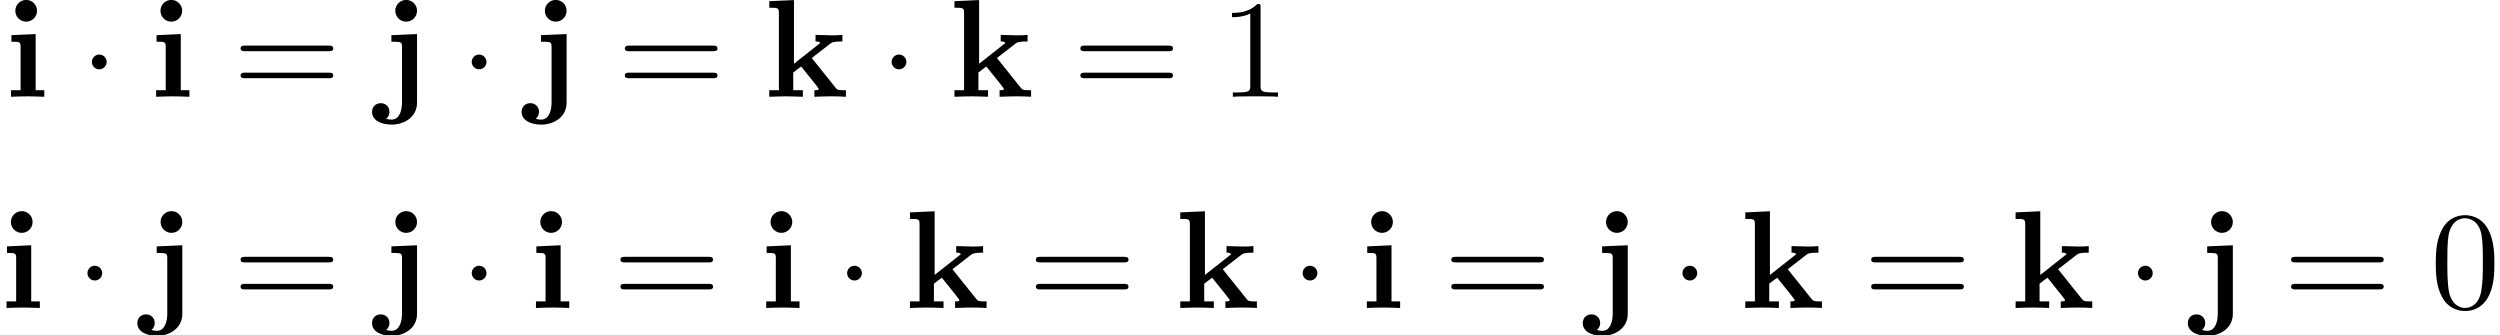
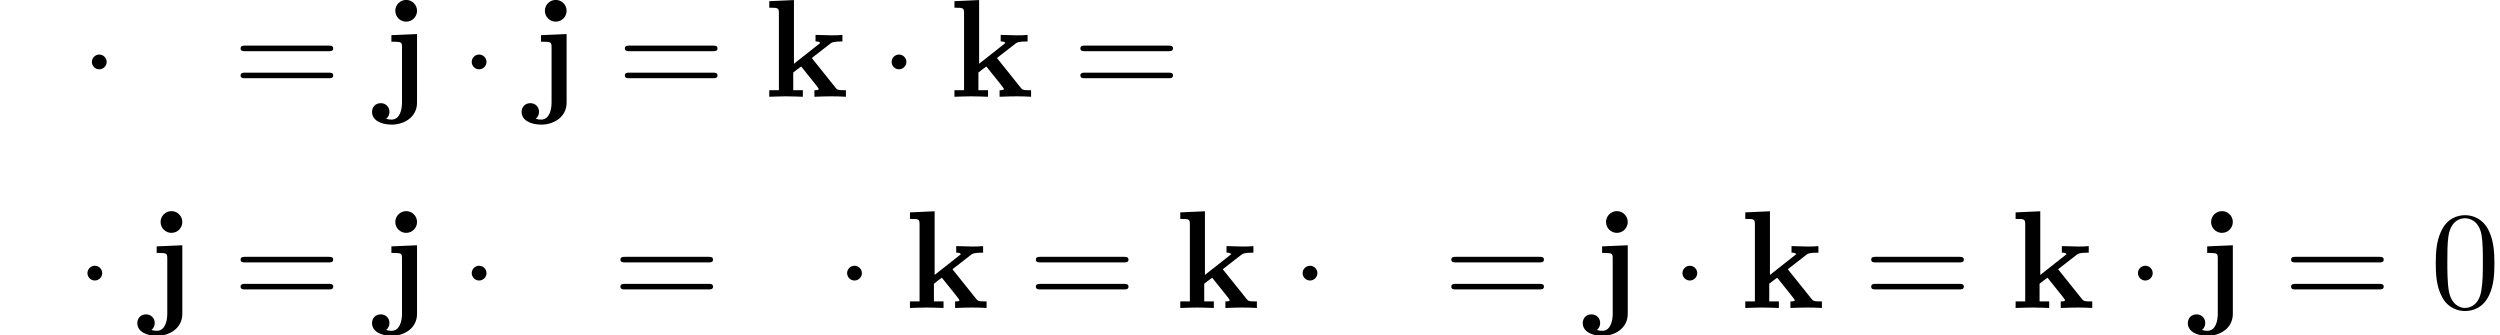
<svg xmlns="http://www.w3.org/2000/svg" xmlns:xlink="http://www.w3.org/1999/xlink" version="1.1" width="195.756pt" height="26.235pt" viewBox="135.248 82.606 195.756 26.235">
  <defs>
    <path id="g2-48" d="M5.018 -3.491C5.018 -4.364 4.964 -5.236 4.582 -6.044C4.08 -7.091 3.185 -7.265 2.727 -7.265C2.073 -7.265 1.276 -6.982 0.829 -5.967C0.48 -5.215 0.425 -4.364 0.425 -3.491C0.425 -2.673 0.469 -1.691 0.916 -0.862C1.385 0.022 2.182 0.24 2.716 0.24C3.305 0.24 4.135 0.011 4.615 -1.025C4.964 -1.778 5.018 -2.629 5.018 -3.491ZM2.716 0C2.291 0 1.647 -0.273 1.451 -1.32C1.331 -1.975 1.331 -2.978 1.331 -3.622C1.331 -4.32 1.331 -5.04 1.418 -5.629C1.625 -6.927 2.444 -7.025 2.716 -7.025C3.076 -7.025 3.796 -6.829 4.004 -5.749C4.113 -5.138 4.113 -4.309 4.113 -3.622C4.113 -2.804 4.113 -2.062 3.993 -1.364C3.829 -0.327 3.207 0 2.716 0Z" />
-     <path id="g2-49" d="M3.207 -6.982C3.207 -7.244 3.207 -7.265 2.956 -7.265C2.28 -6.567 1.32 -6.567 0.971 -6.567V-6.229C1.189 -6.229 1.833 -6.229 2.4 -6.513V-0.862C2.4 -0.469 2.367 -0.338 1.385 -0.338H1.036V0C1.418 -0.033 2.367 -0.033 2.804 -0.033S4.189 -0.033 4.571 0V-0.338H4.222C3.24 -0.338 3.207 -0.458 3.207 -0.862V-6.982Z" />
    <path id="g2-61" d="M7.495 -3.567C7.658 -3.567 7.865 -3.567 7.865 -3.785S7.658 -4.004 7.505 -4.004H0.971C0.818 -4.004 0.611 -4.004 0.611 -3.785S0.818 -3.567 0.982 -3.567H7.495ZM7.505 -1.451C7.658 -1.451 7.865 -1.451 7.865 -1.669S7.658 -1.887 7.495 -1.887H0.982C0.818 -1.887 0.611 -1.887 0.611 -1.669S0.818 -1.451 0.971 -1.451H7.505Z" />
    <path id="g1-1" d="M2.095 -2.727C2.095 -3.044 1.833 -3.305 1.516 -3.305S0.938 -3.044 0.938 -2.727S1.2 -2.149 1.516 -2.149S2.095 -2.411 2.095 -2.727Z" />
-     <path id="g0-105" d="M2.444 -4.909L0.545 -4.822V-4.309C1.189 -4.309 1.265 -4.309 1.265 -3.884V-0.513H0.513V0C0.851 -0.011 1.385 -0.033 1.844 -0.033C2.171 -0.033 2.727 -0.011 3.12 0V-0.513H2.444V-4.909ZM2.553 -6.731C2.553 -7.211 2.16 -7.582 1.702 -7.582C1.233 -7.582 0.851 -7.2 0.851 -6.731S1.233 -5.88 1.702 -5.88C2.16 -5.88 2.553 -6.251 2.553 -6.731Z" />
    <path id="g0-106" d="M0.905 -4.822V-4.309C1.091 -4.309 1.331 -4.309 1.495 -4.287C1.735 -4.244 1.735 -4.102 1.735 -3.873V0.458C1.735 1.004 1.571 1.789 0.916 1.789C0.742 1.789 0.655 1.767 0.491 1.724C0.698 1.571 0.753 1.342 0.753 1.178C0.753 0.796 0.469 0.502 0.076 0.502C-0.338 0.502 -0.611 0.796 -0.611 1.189C-0.611 1.811 0.044 2.182 0.938 2.182C1.876 2.182 2.913 1.615 2.913 0.458V-4.909L0.905 -4.822ZM2.913 -6.731C2.913 -7.2 2.531 -7.582 2.062 -7.582S1.211 -7.2 1.211 -6.731S1.593 -5.88 2.062 -5.88S2.913 -6.262 2.913 -6.731Z" />
    <path id="g0-107" d="M2.335 -2.585V-7.571L0.404 -7.484V-6.971C1.08 -6.971 1.156 -6.971 1.156 -6.545V-0.513H0.404V0C0.807 -0.011 1.32 -0.033 1.713 -0.033C2.116 -0.033 2.64 -0.011 3.033 0V-0.513H2.28V-1.898C2.596 -2.149 2.684 -2.215 2.902 -2.367L4.004 -0.993C4.102 -0.862 4.276 -0.644 4.276 -0.611C4.276 -0.513 4.08 -0.513 3.938 -0.513V0C4.265 -0.022 5.215 -0.033 5.269 -0.033C5.662 -0.033 6.033 -0.022 6.404 0V-0.513H6.218C5.749 -0.513 5.716 -0.556 5.575 -0.731L3.731 -3.033L5.149 -4.135C5.302 -4.255 5.4 -4.331 6.131 -4.331V-4.844C5.836 -4.811 5.564 -4.811 5.28 -4.811C4.985 -4.811 4.276 -4.833 4.025 -4.844V-4.331C4.276 -4.331 4.309 -4.298 4.396 -4.211L2.335 -2.585Z" />
  </defs>
  <g id="page1">
    <use x="135.596" y="90.182" xlink:href="#g0-105" />
    <use x="141.505" y="90.182" xlink:href="#g1-1" />
    <use x="146.96" y="90.182" xlink:href="#g0-105" />
    <use x="153.475" y="90.182" xlink:href="#g2-61" />
    <use x="164.99" y="90.182" xlink:href="#g0-106" />
    <use x="171.247" y="90.182" xlink:href="#g1-1" />
    <use x="176.702" y="90.182" xlink:href="#g0-106" />
    <use x="183.565" y="90.182" xlink:href="#g2-61" />
    <use x="195.081" y="90.182" xlink:href="#g0-107" />
    <use x="204.126" y="90.182" xlink:href="#g1-1" />
    <use x="209.58" y="90.182" xlink:href="#g0-107" />
    <use x="219.232" y="90.182" xlink:href="#g2-61" />
    <use x="230.747" y="90.182" xlink:href="#g2-49" />
    <use x="135.248" y="106.72" xlink:href="#g0-105" />
    <use x="141.157" y="106.72" xlink:href="#g1-1" />
    <use x="146.611" y="106.72" xlink:href="#g0-106" />
    <use x="153.475" y="106.72" xlink:href="#g2-61" />
    <use x="164.99" y="106.72" xlink:href="#g0-106" />
    <use x="171.247" y="106.72" xlink:href="#g1-1" />
    <use x="176.702" y="106.72" xlink:href="#g0-105" />
    <use x="183.217" y="106.72" xlink:href="#g2-61" />
    <use x="194.732" y="106.72" xlink:href="#g0-105" />
    <use x="200.641" y="106.72" xlink:href="#g1-1" />
    <use x="206.096" y="106.72" xlink:href="#g0-107" />
    <use x="215.747" y="106.72" xlink:href="#g2-61" />
    <use x="227.262" y="106.72" xlink:href="#g0-107" />
    <use x="236.308" y="106.72" xlink:href="#g1-1" />
    <use x="241.762" y="106.72" xlink:href="#g0-105" />
    <use x="248.277" y="106.72" xlink:href="#g2-61" />
    <use x="259.792" y="106.72" xlink:href="#g0-106" />
    <use x="266.05" y="106.72" xlink:href="#g1-1" />
    <use x="271.504" y="106.72" xlink:href="#g0-107" />
    <use x="281.156" y="106.72" xlink:href="#g2-61" />
    <use x="292.671" y="106.72" xlink:href="#g0-107" />
    <use x="301.716" y="106.72" xlink:href="#g1-1" />
    <use x="307.171" y="106.72" xlink:href="#g0-106" />
    <use x="314.034" y="106.72" xlink:href="#g2-61" />
    <use x="325.549" y="106.72" xlink:href="#g2-48" />
  </g>
</svg>